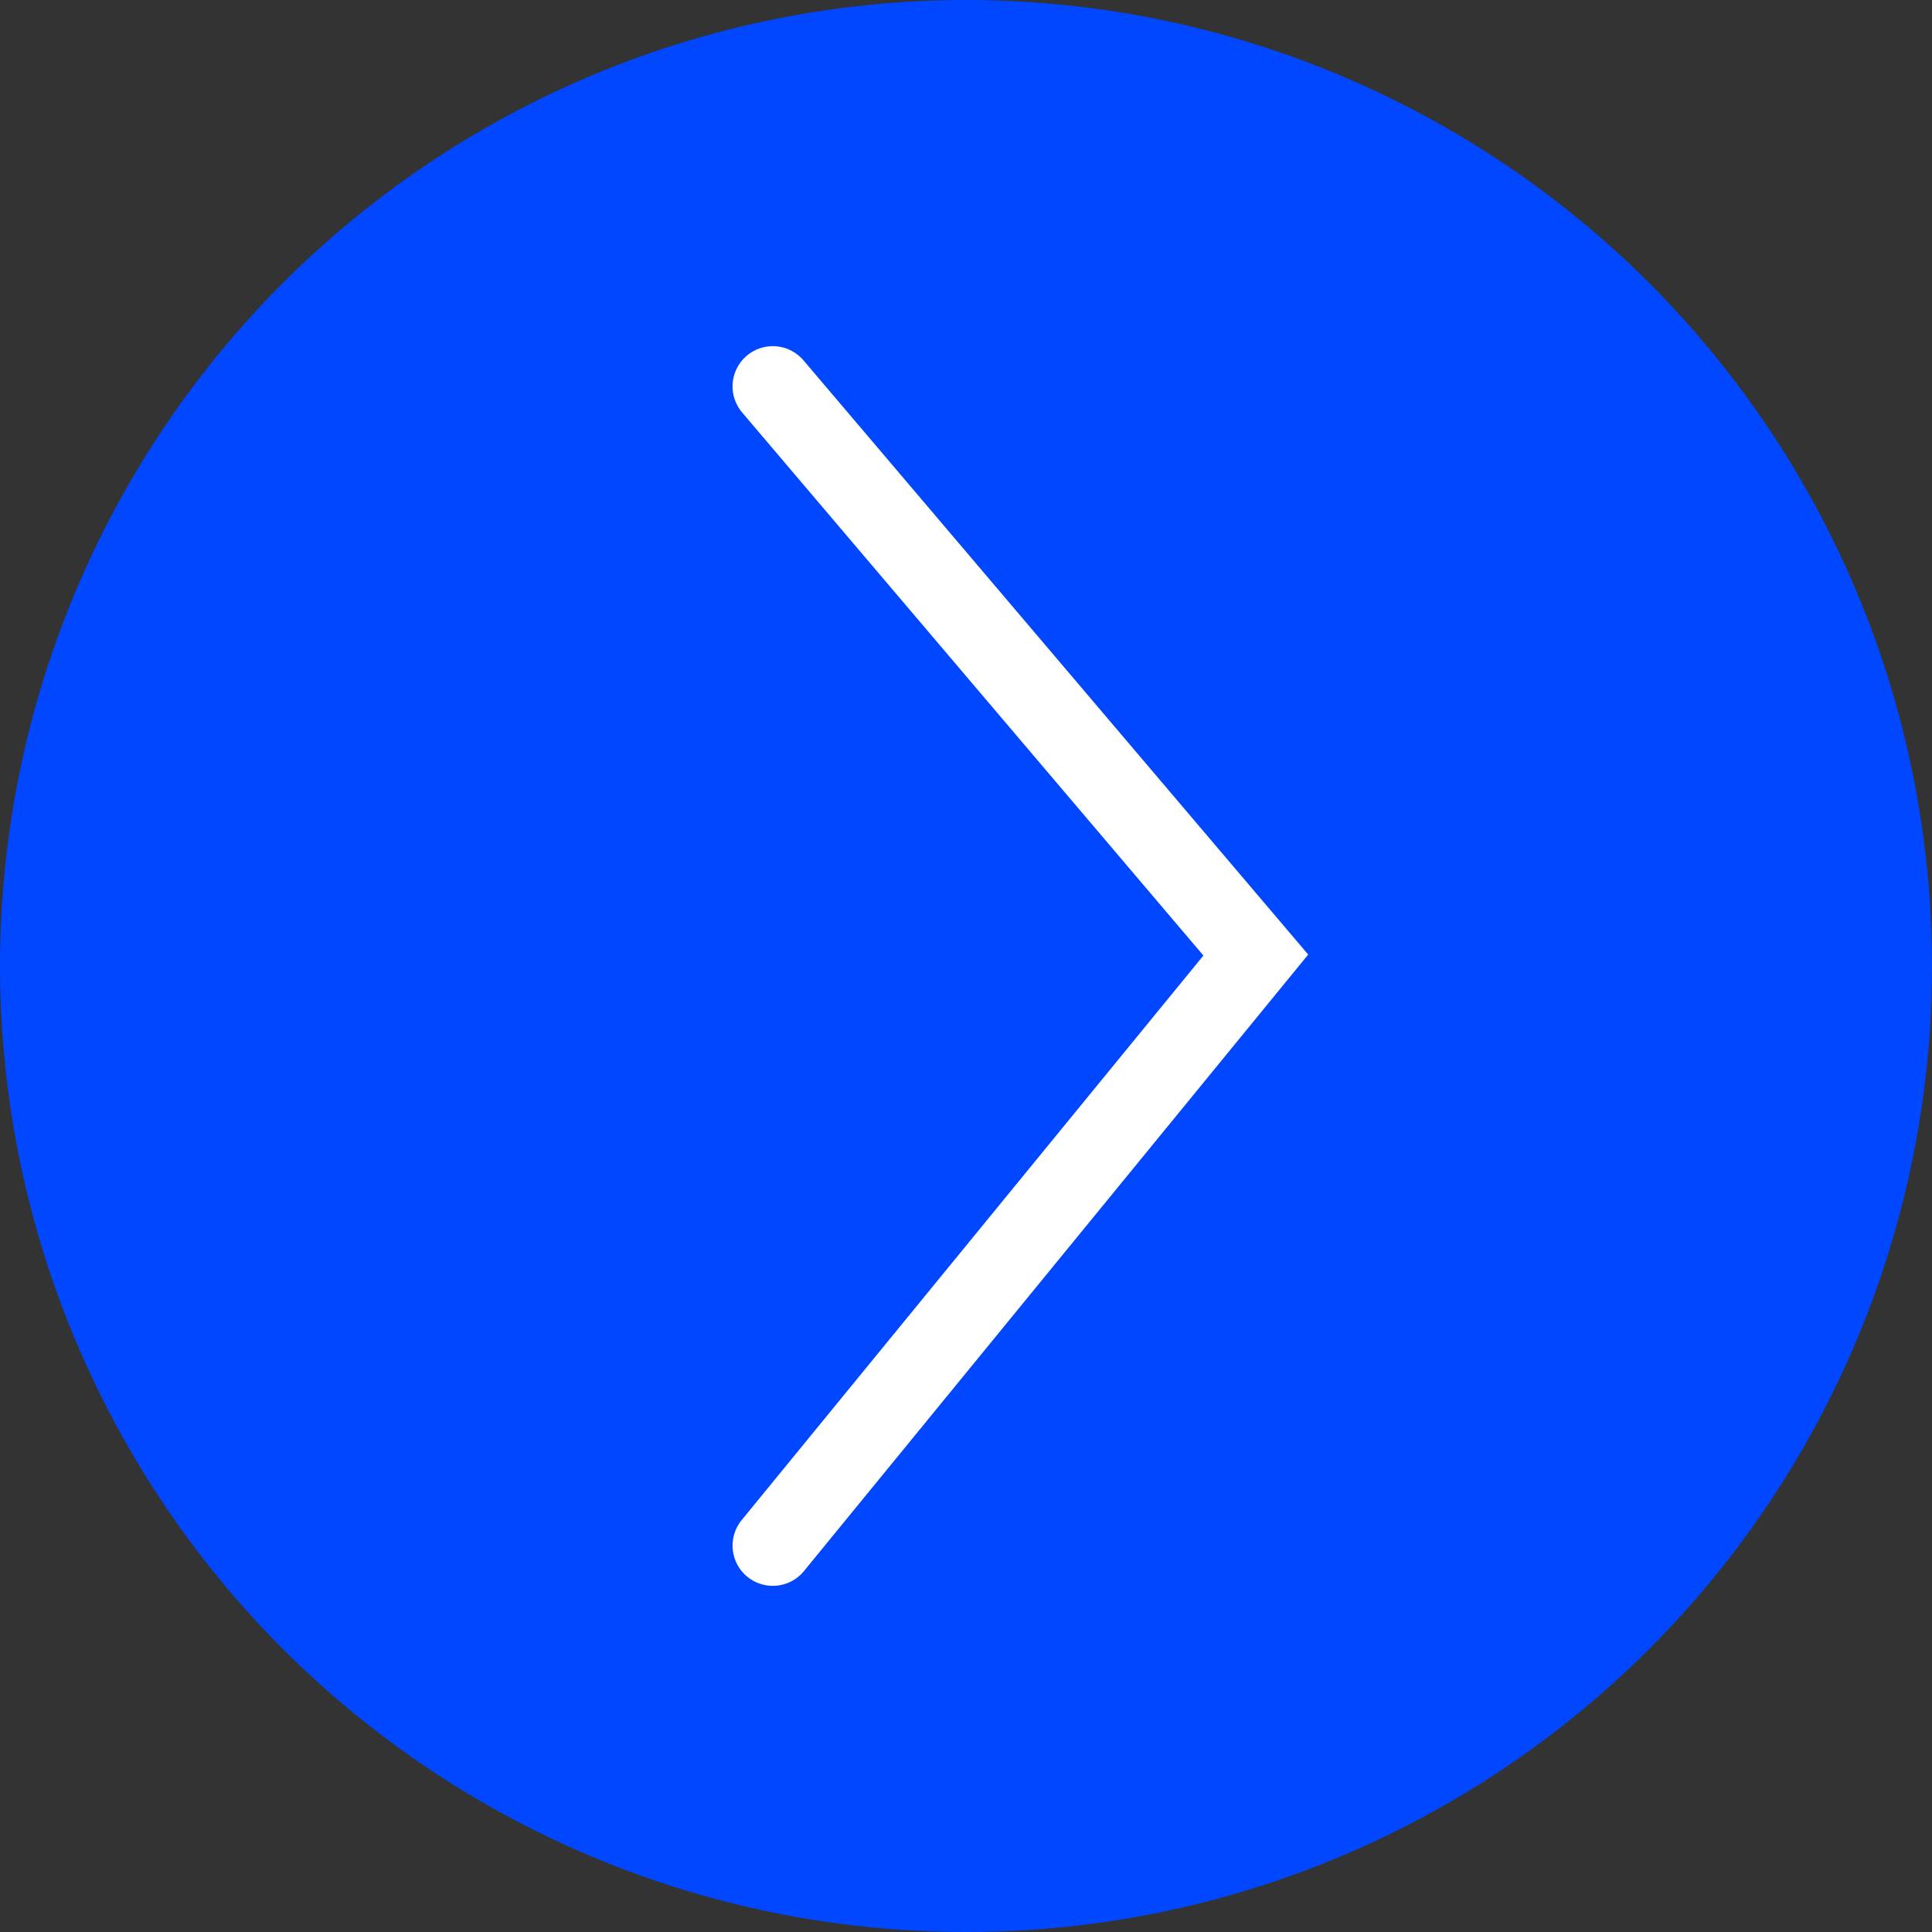
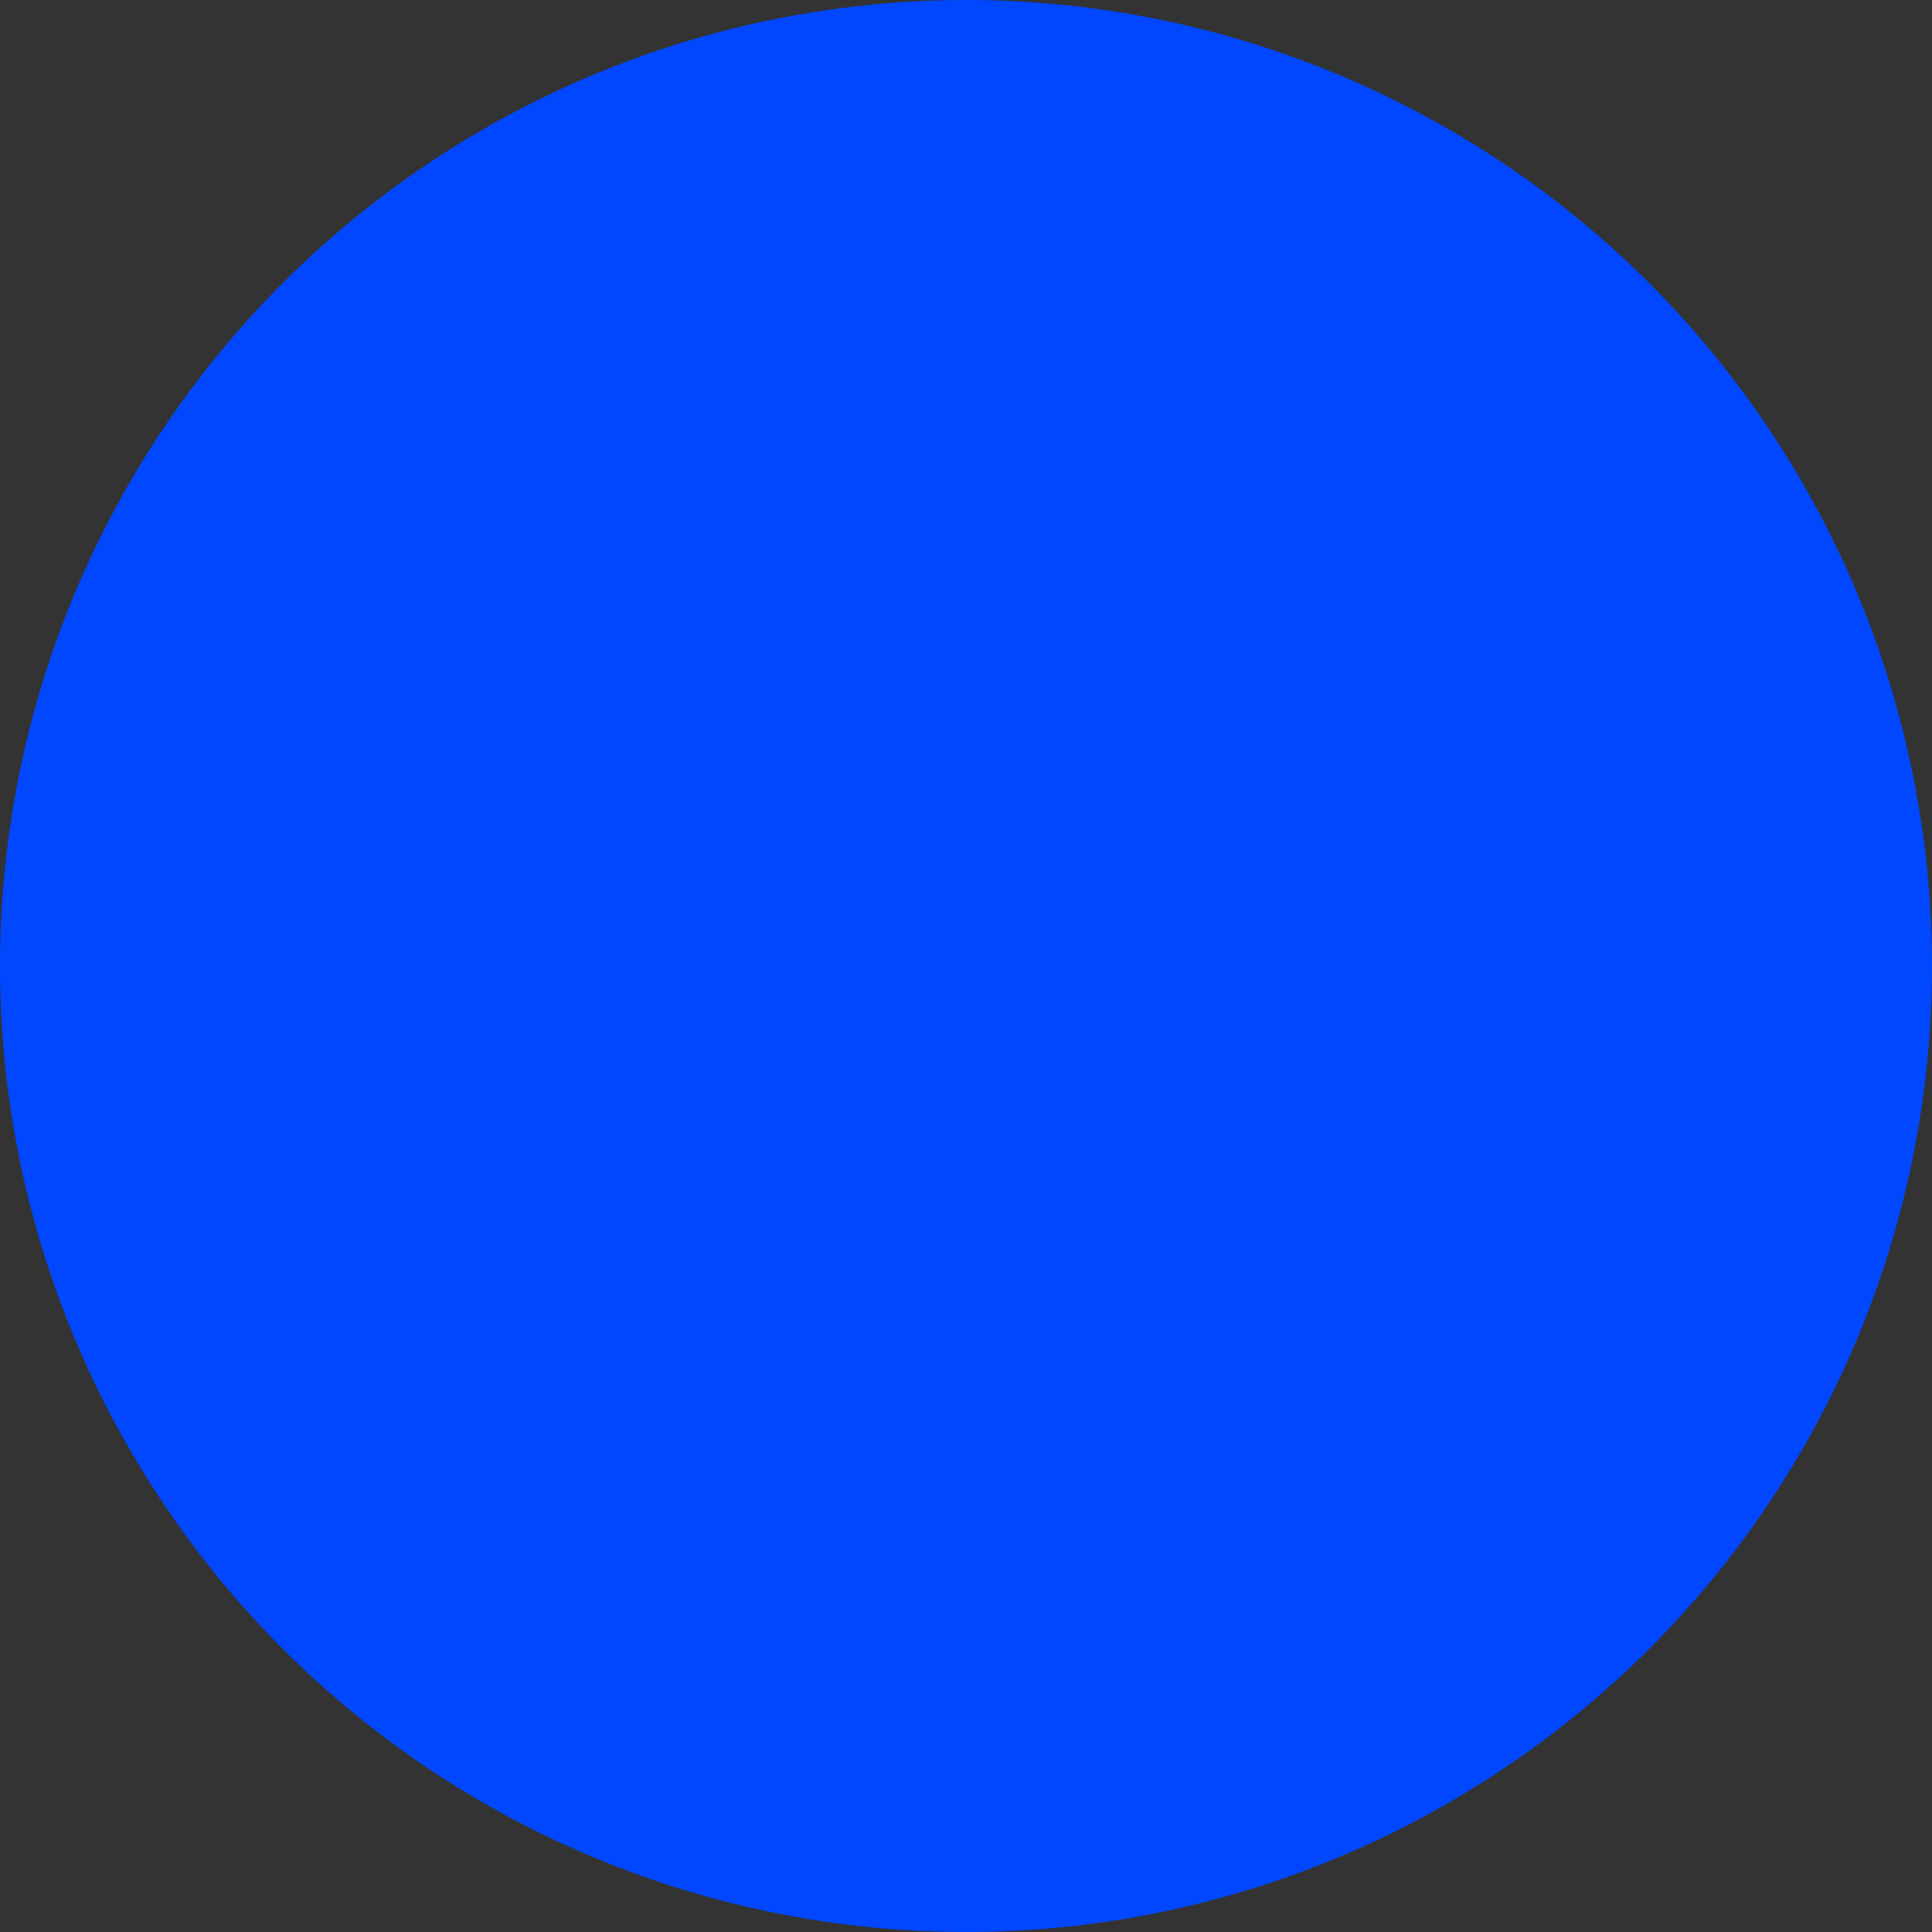
<svg xmlns="http://www.w3.org/2000/svg" width="48" height="48" viewBox="0 0 48 48" fill="none">
  <rect x="0" y="0" width="48" height="48" fill="#333333" stroke="none" />
  <circle cx="24" cy="24" r="24" transform="matrix(1 8.74228e-08 8.74228e-08 -1 0 48)" fill="#0047FF" />
-   <path d="M19.2 38.4L31.2 23.728L19.2 9.6" stroke="white" stroke-width="2" stroke-linecap="round" />
</svg>